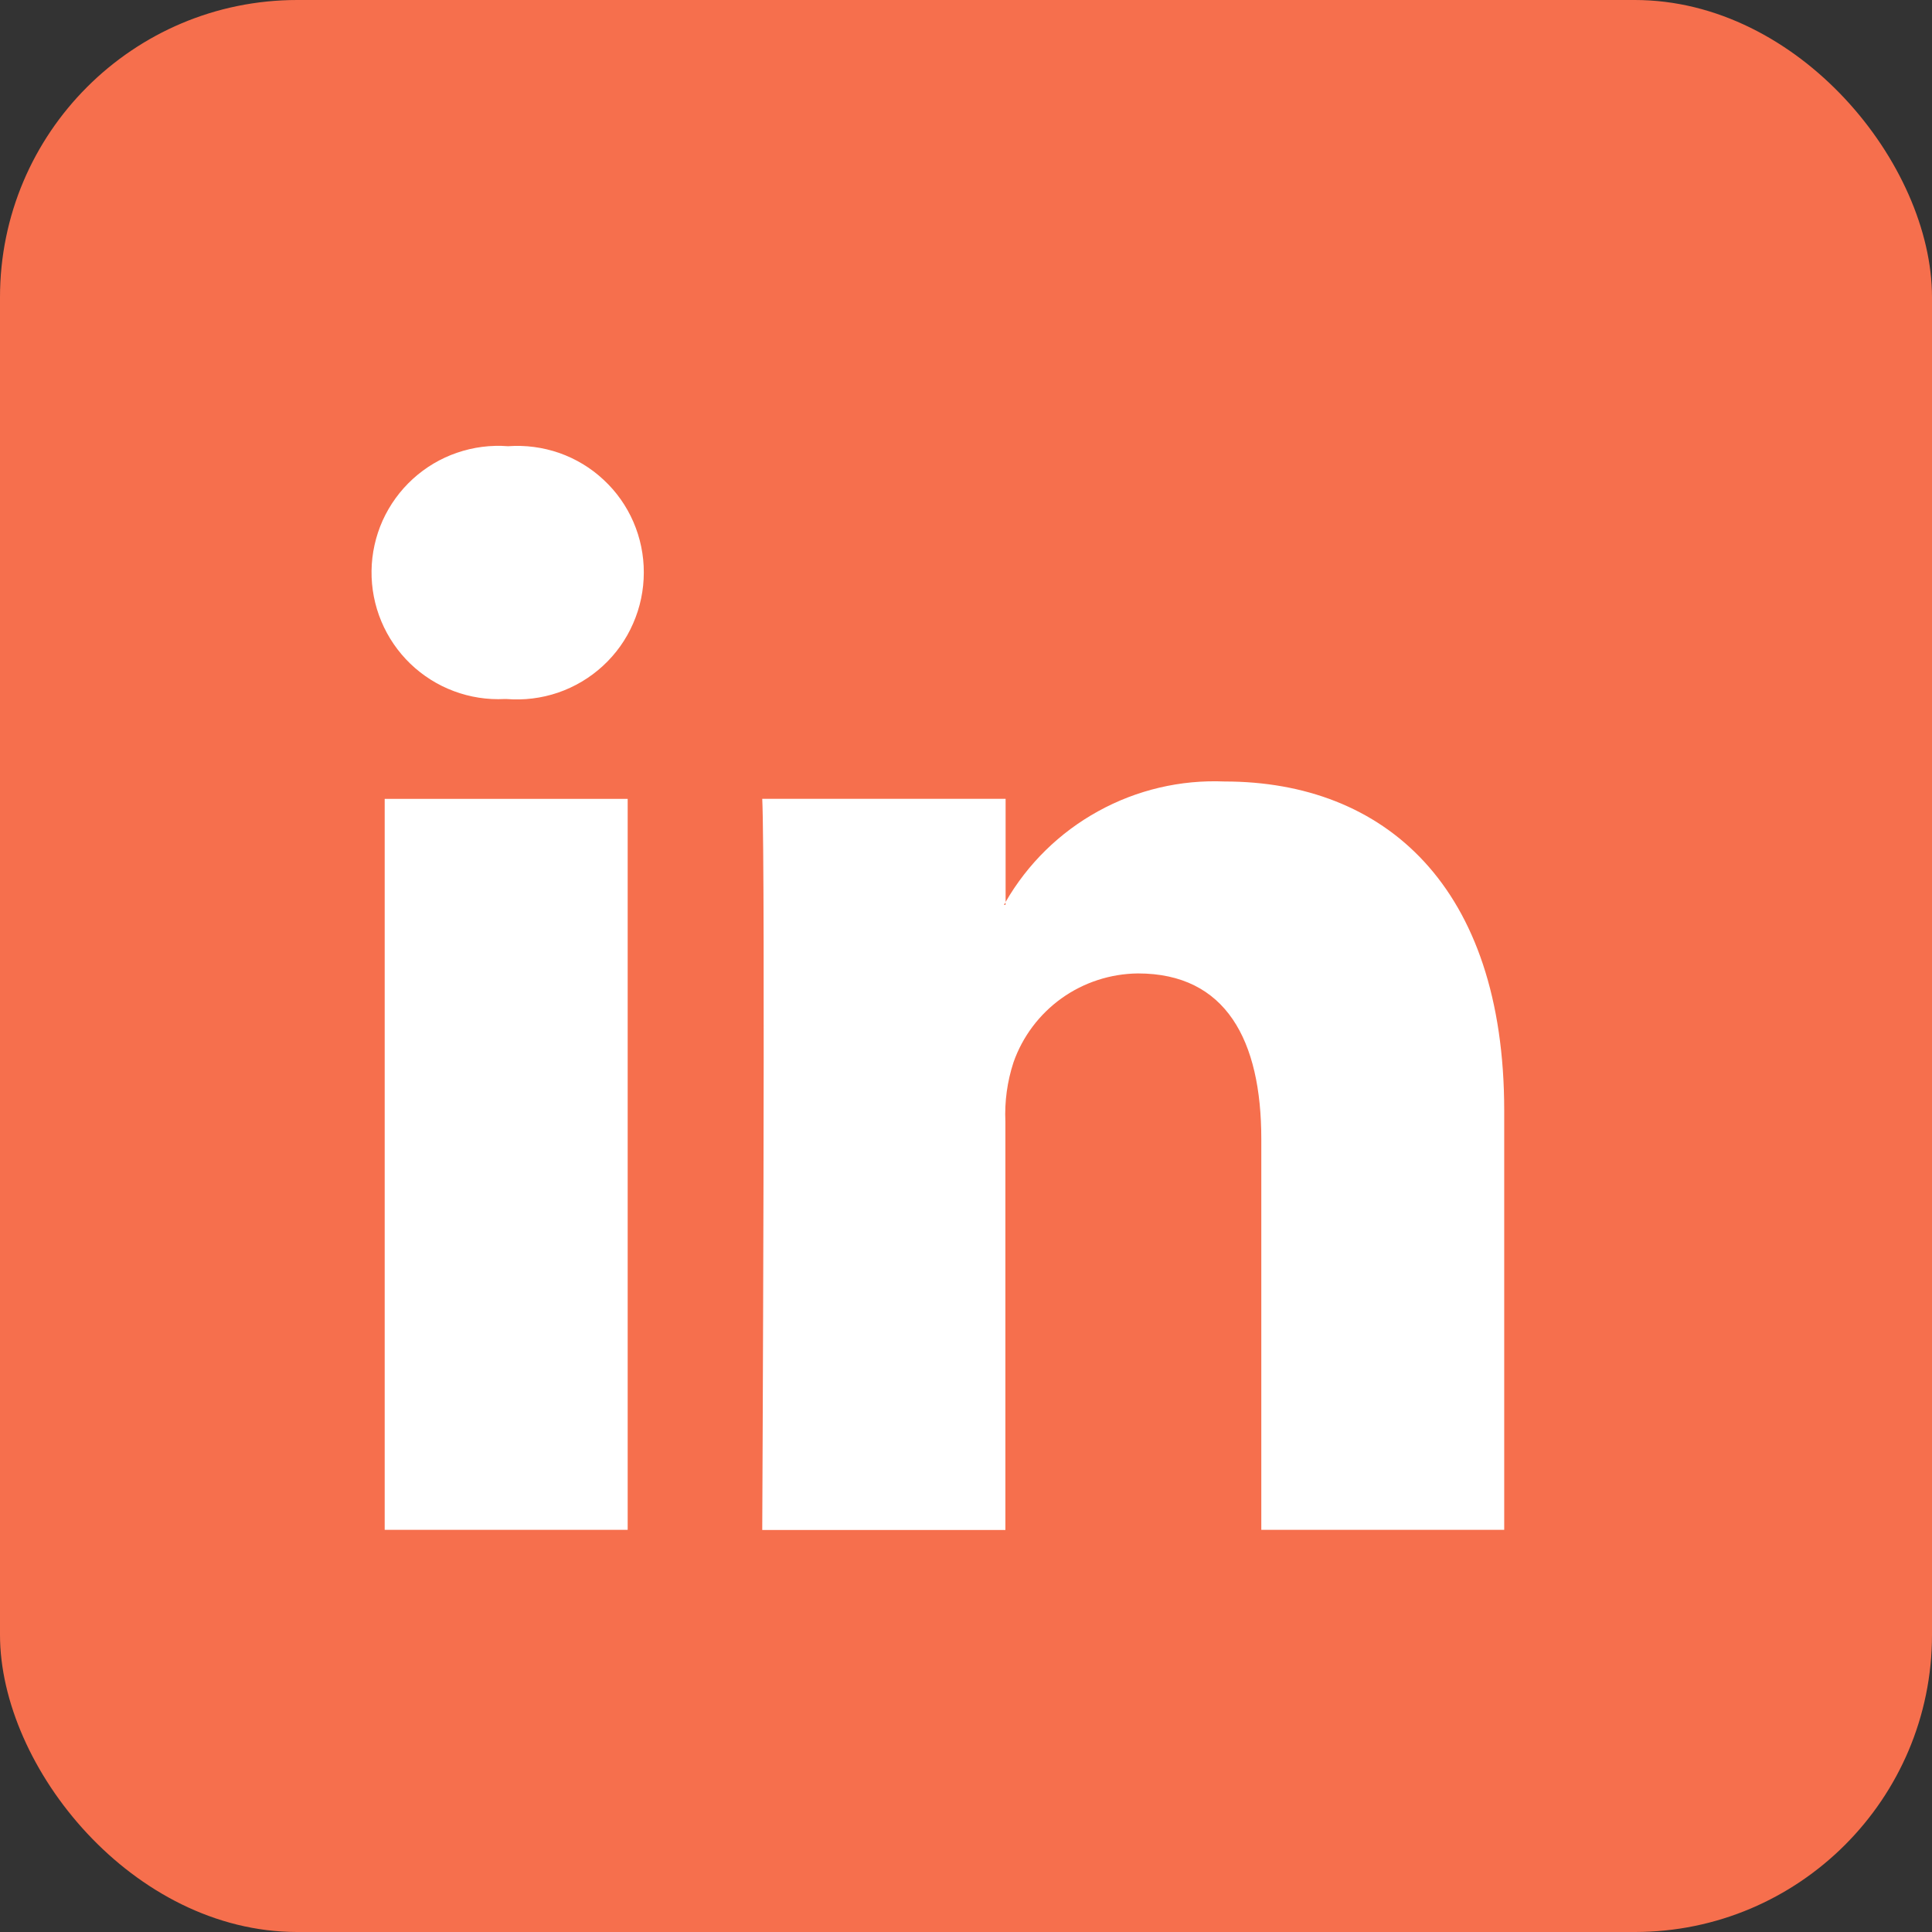
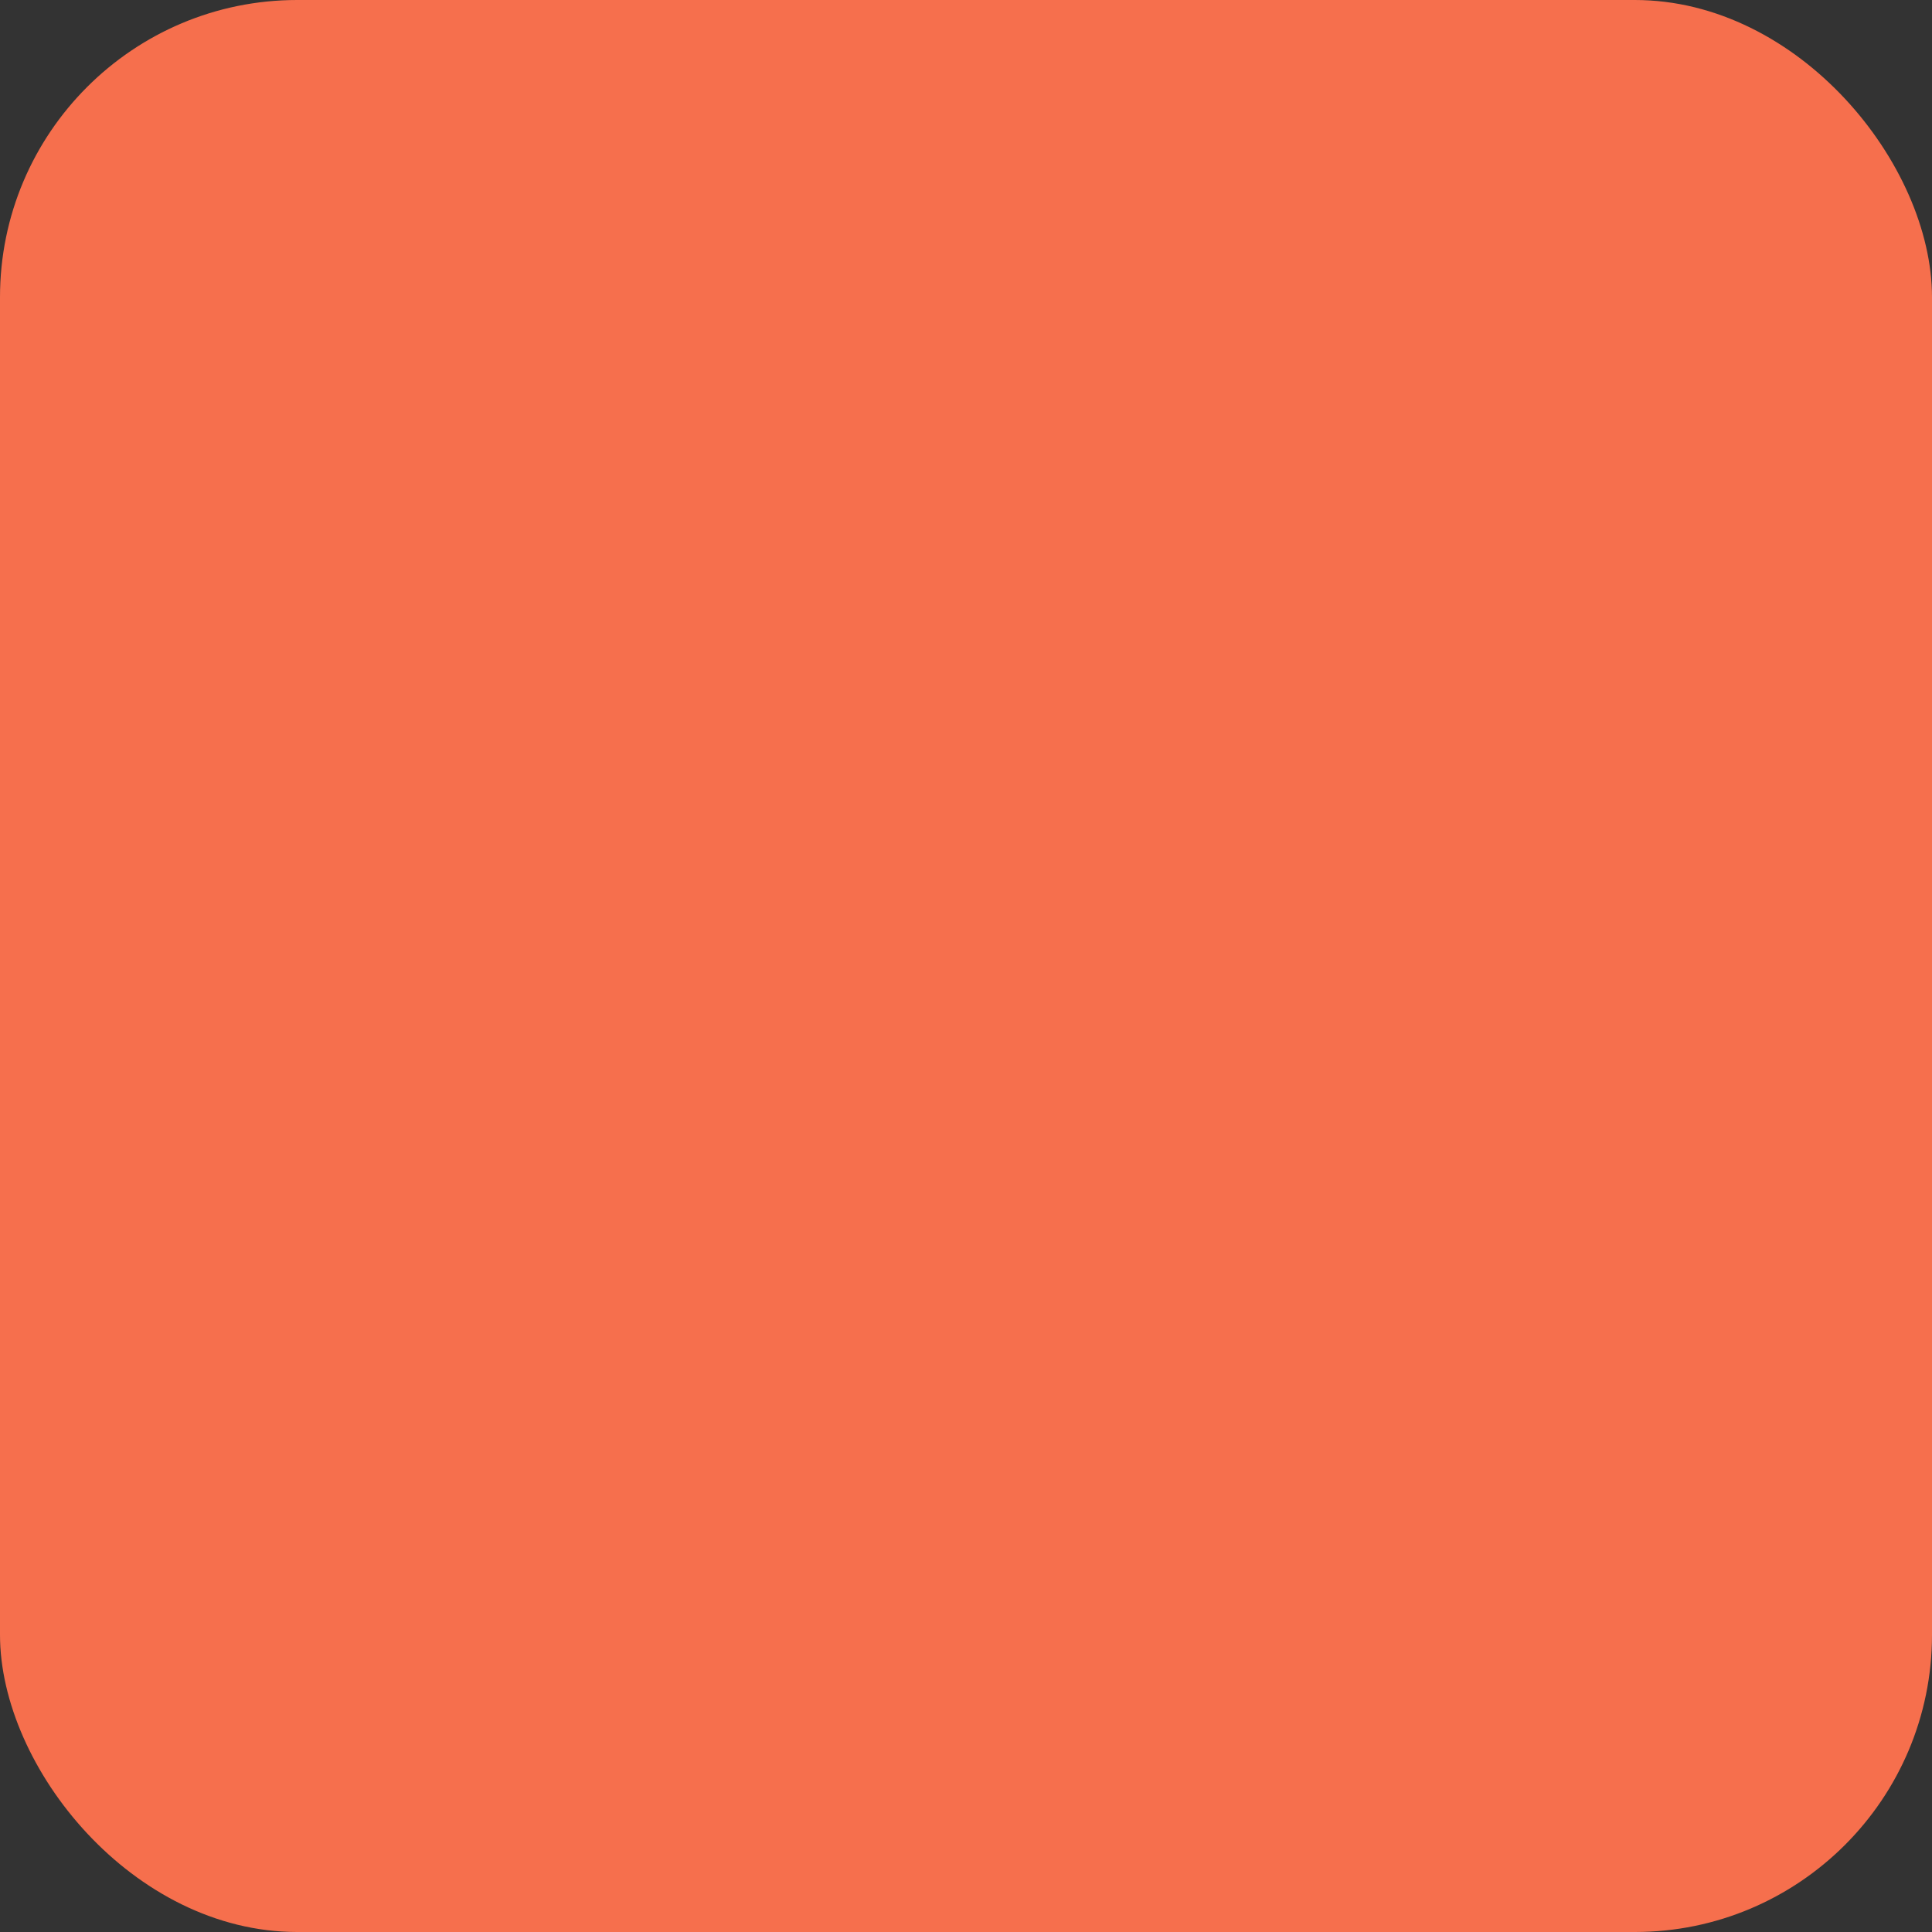
<svg xmlns="http://www.w3.org/2000/svg" width="26" height="26" viewBox="0 0 26 26" fill="none">
  <rect x="0" y="0" width="26" height="26" fill="#333333" stroke="none" />
  <rect width="26" height="26" rx="4" fill="#F66F4D" />
-   <path d="M8.664 7.705C8.664 7.941 8.615 8.175 8.52 8.391C8.426 8.608 8.287 8.802 8.113 8.962C7.939 9.122 7.734 9.244 7.51 9.321C7.287 9.397 7.05 9.426 6.815 9.407H6.792C6.56 9.419 6.327 9.383 6.108 9.301C5.89 9.22 5.691 9.094 5.523 8.933C5.355 8.771 5.222 8.577 5.132 8.362C5.042 8.147 4.997 7.915 5 7.682C5.003 7.449 5.054 7.219 5.149 7.006C5.245 6.794 5.383 6.603 5.555 6.446C5.727 6.289 5.93 6.168 6.15 6.093C6.371 6.017 6.604 5.987 6.837 6.005C7.071 5.988 7.305 6.019 7.527 6.096C7.748 6.174 7.951 6.296 8.122 6.456C8.294 6.615 8.431 6.809 8.524 7.024C8.617 7.239 8.665 7.471 8.664 7.705ZM5.177 10.751H8.447V20.588H5.177V10.751ZM20.243 14.946V20.588H16.974V15.327C16.974 14.003 16.501 13.1 15.314 13.1C14.945 13.104 14.587 13.22 14.287 13.434C13.988 13.648 13.761 13.949 13.639 14.297C13.555 14.554 13.518 14.824 13.53 15.094V20.59H10.258C10.258 20.59 10.302 11.672 10.258 10.75H13.533V12.143L13.51 12.177H13.532V12.14C13.828 11.626 14.259 11.203 14.779 10.917C15.299 10.63 15.887 10.492 16.48 10.517C18.631 10.517 20.243 11.924 20.243 14.946Z" fill="white" />
</svg>